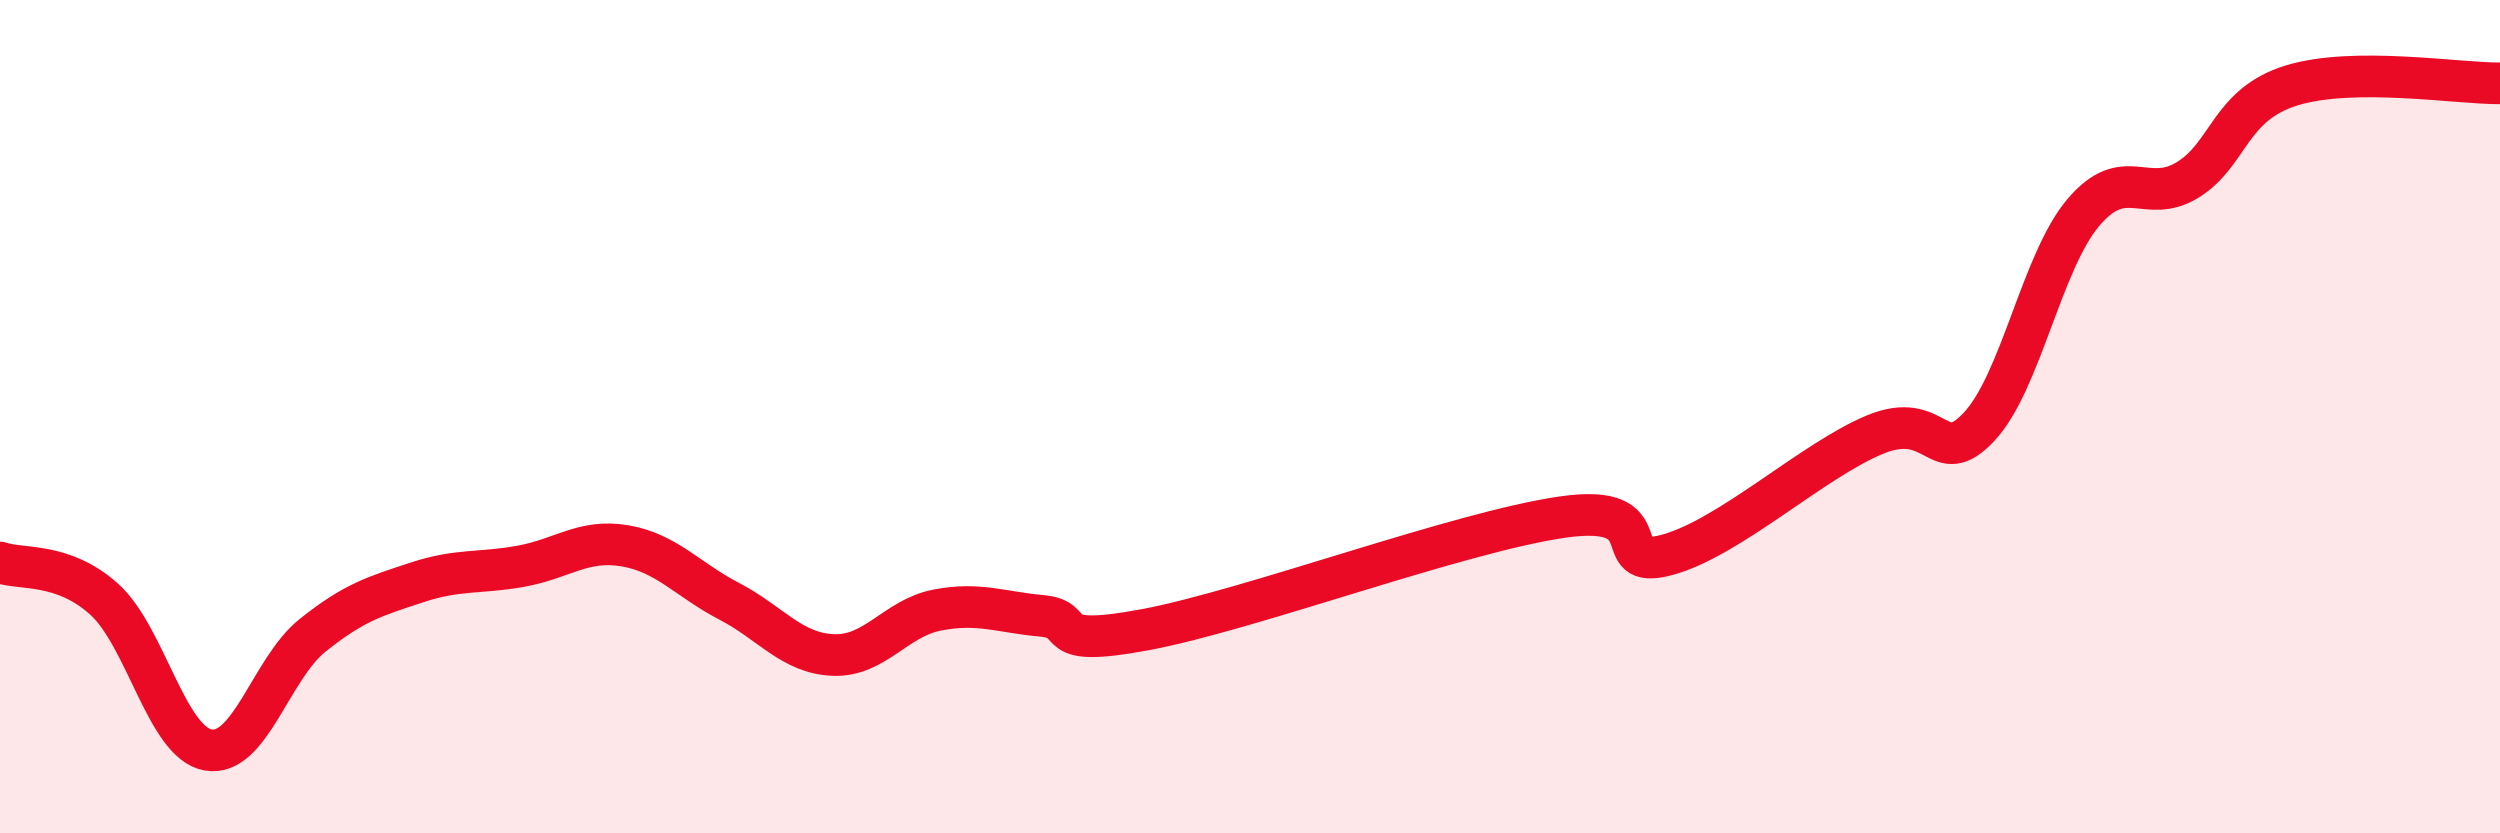
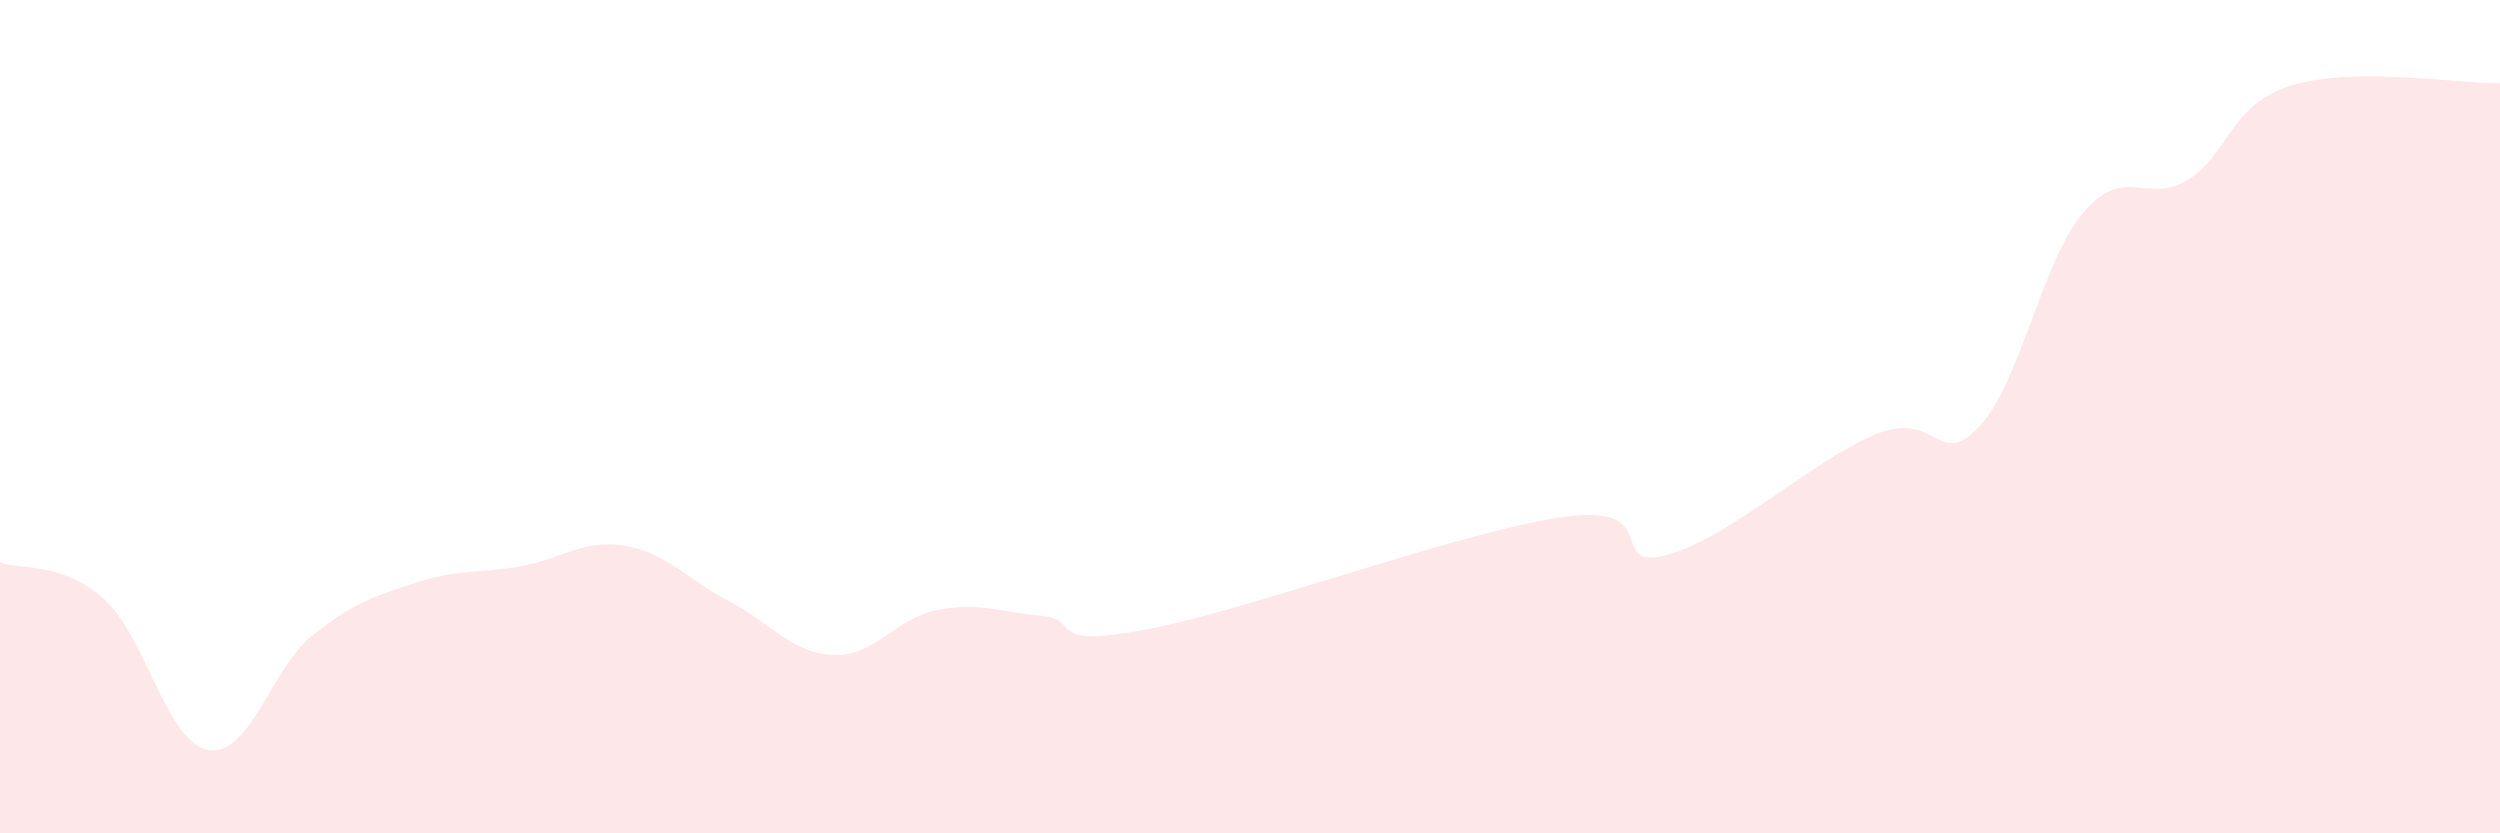
<svg xmlns="http://www.w3.org/2000/svg" width="60" height="20" viewBox="0 0 60 20">
  <path d="M 0,13.5 C 0.5,13.68 1.5,13.48 2.5,14.38 C 3.5,15.28 4,17.83 5,18 C 6,18.17 6.5,16.05 7.5,15.25 C 8.5,14.45 9,14.31 10,13.98 C 11,13.65 11.5,13.77 12.5,13.59 C 13.5,13.41 14,12.93 15,13.1 C 16,13.27 16.5,13.91 17.5,14.43 C 18.5,14.95 19,15.68 20,15.72 C 21,15.76 21.5,14.83 22.5,14.64 C 23.5,14.45 24,14.69 25,14.78 C 26,14.87 25,15.58 27.5,15.11 C 30,14.64 35,12.77 37.5,12.41 C 40,12.05 38.5,13.72 40,13.32 C 41.5,12.92 43.5,11.05 45,10.43 C 46.5,9.81 46.5,11.31 47.5,10.24 C 48.5,9.17 49,6.28 50,5.1 C 51,3.92 51.5,4.93 52.5,4.32 C 53.5,3.71 53.5,2.51 55,2.05 C 56.5,1.59 59,2.01 60,2L60 20L0 20Z" fill="#EB0A25" opacity="0.1" stroke-linecap="round" stroke-linejoin="round" />
-   <path d="M 0,13.5 C 0.5,13.68 1.5,13.48 2.5,14.38 C 3.5,15.28 4,17.83 5,18 C 6,18.17 6.5,16.05 7.5,15.25 C 8.5,14.45 9,14.31 10,13.98 C 11,13.65 11.5,13.77 12.5,13.59 C 13.5,13.41 14,12.93 15,13.1 C 16,13.27 16.5,13.91 17.5,14.43 C 18.5,14.95 19,15.68 20,15.72 C 21,15.76 21.5,14.83 22.5,14.64 C 23.5,14.45 24,14.69 25,14.78 C 26,14.87 25,15.58 27.5,15.11 C 30,14.64 35,12.77 37.5,12.41 C 40,12.05 38.5,13.72 40,13.32 C 41.5,12.92 43.5,11.05 45,10.43 C 46.5,9.81 46.5,11.31 47.5,10.24 C 48.5,9.17 49,6.28 50,5.1 C 51,3.92 51.5,4.93 52.5,4.32 C 53.5,3.71 53.5,2.51 55,2.05 C 56.5,1.59 59,2.01 60,2" stroke="#EB0A25" stroke-width="1" fill="none" stroke-linecap="round" stroke-linejoin="round" />
</svg>